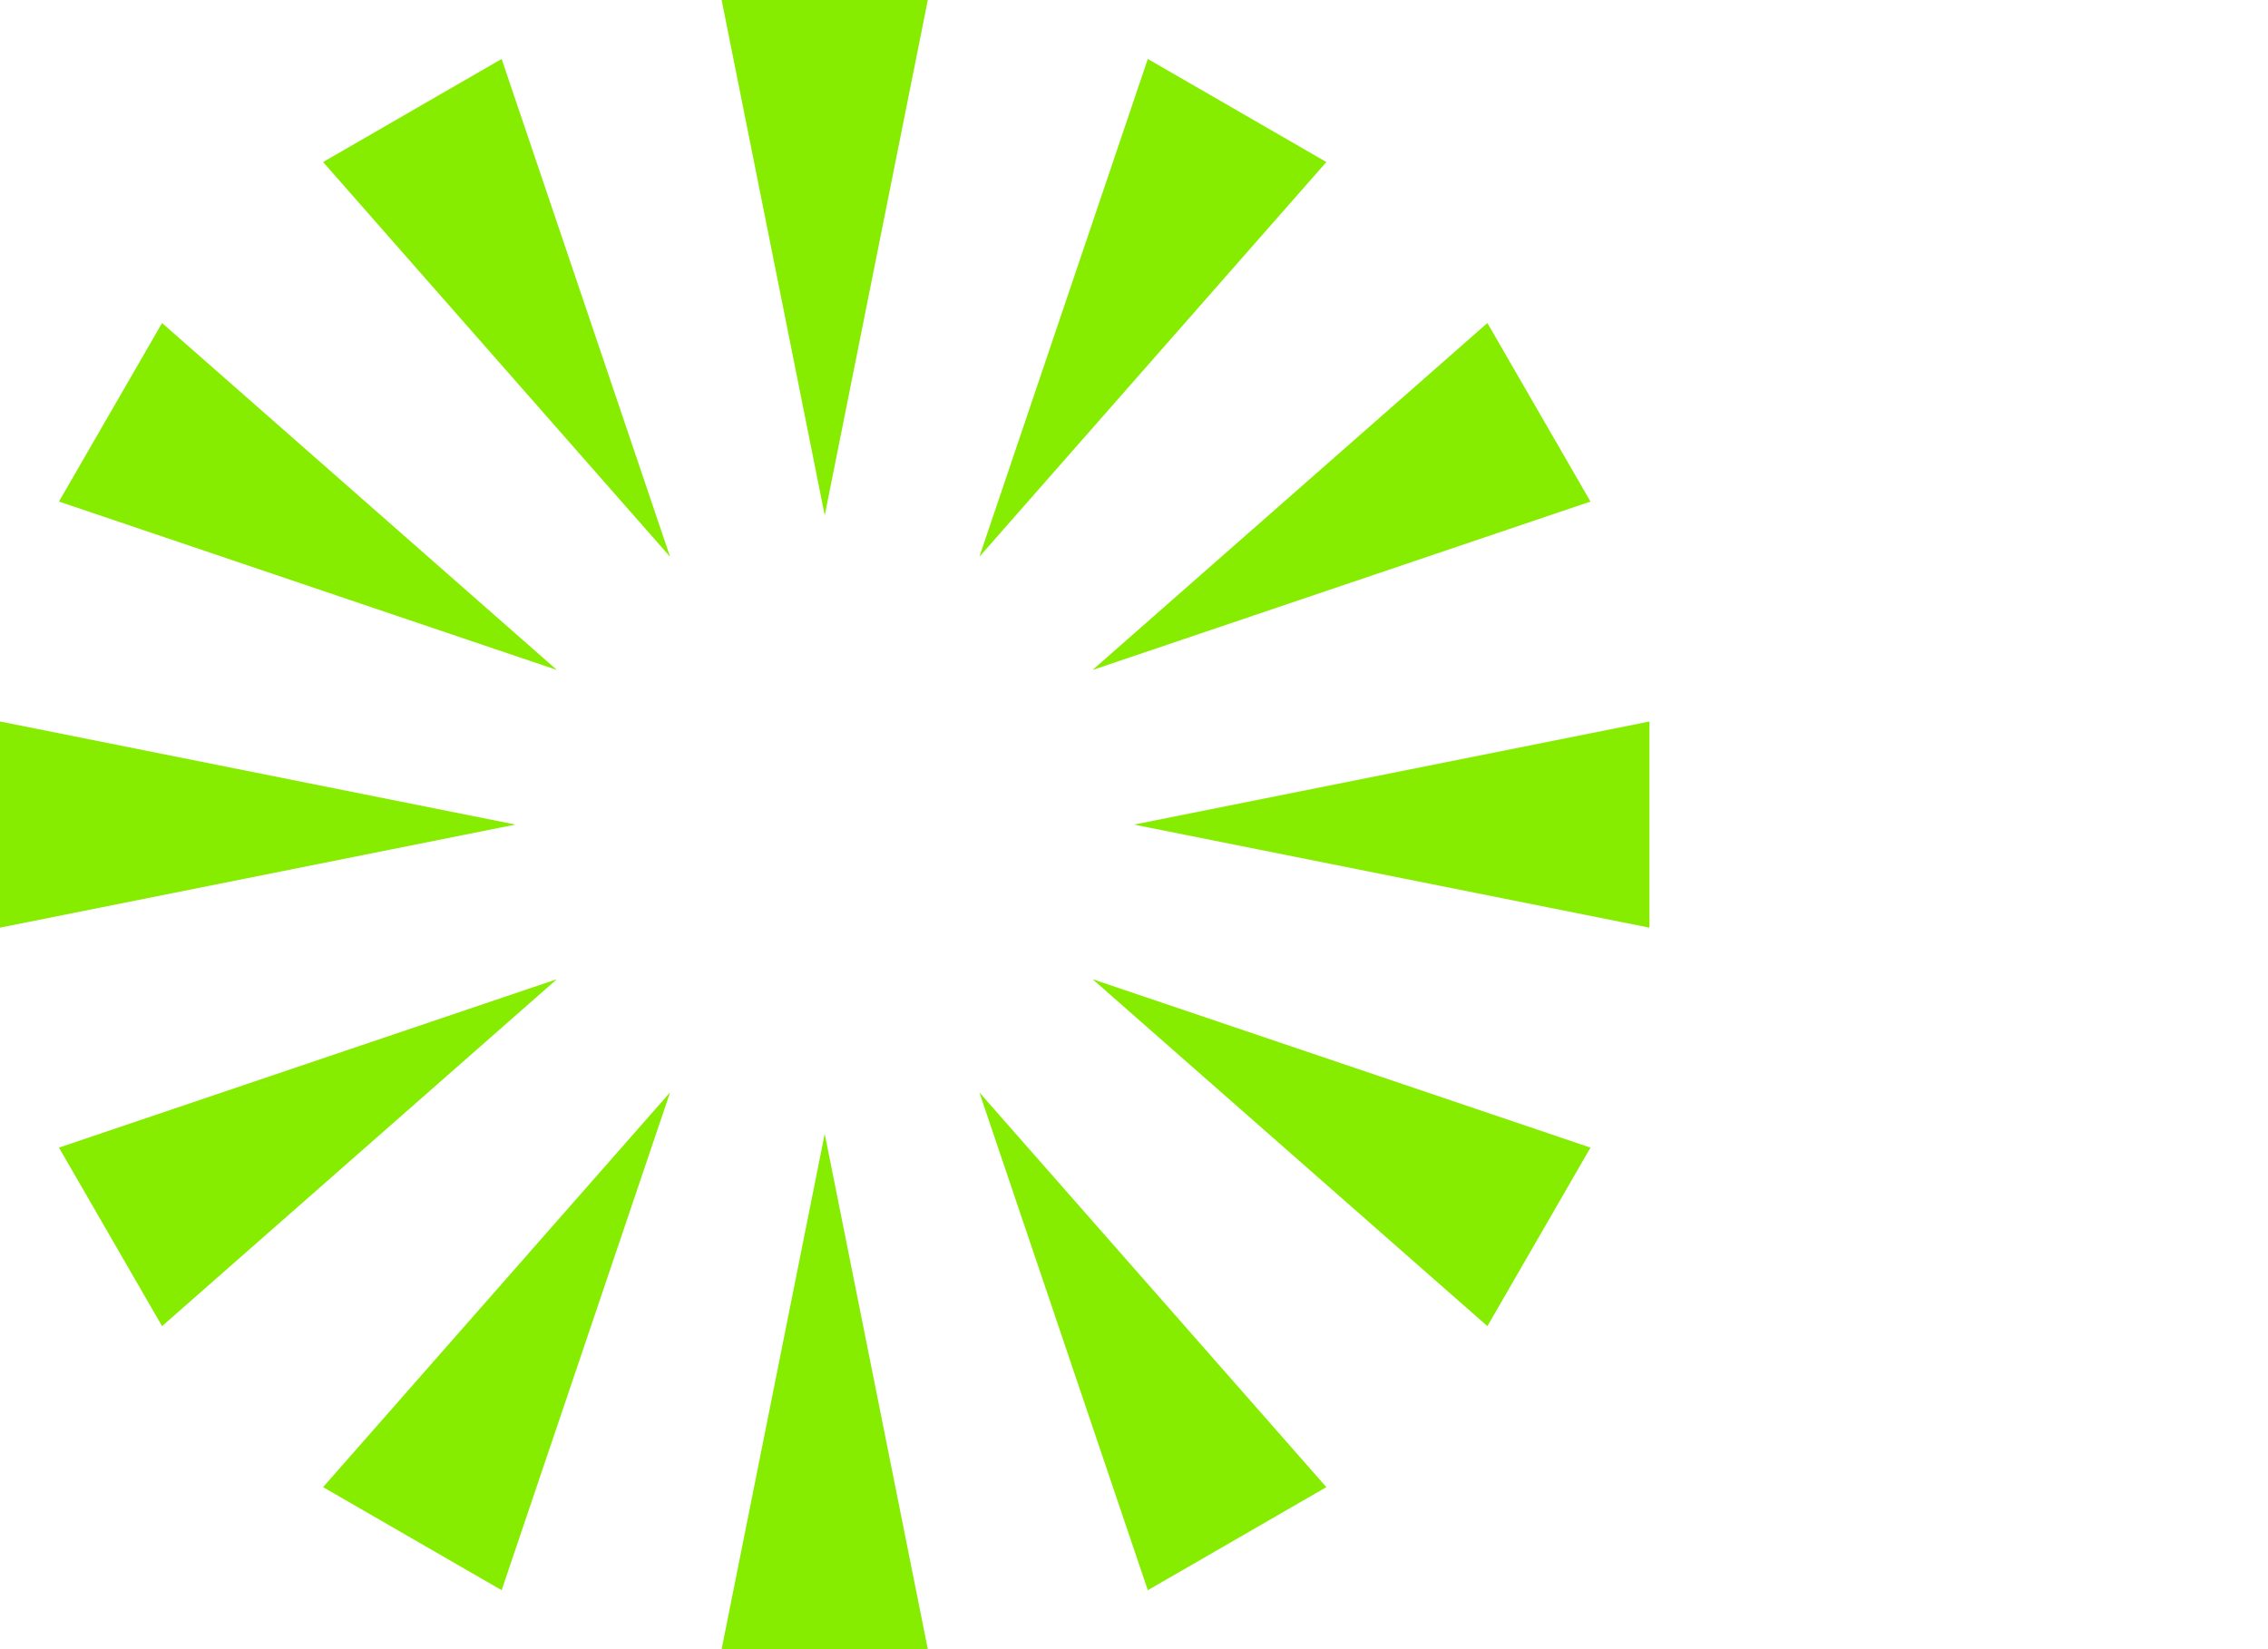
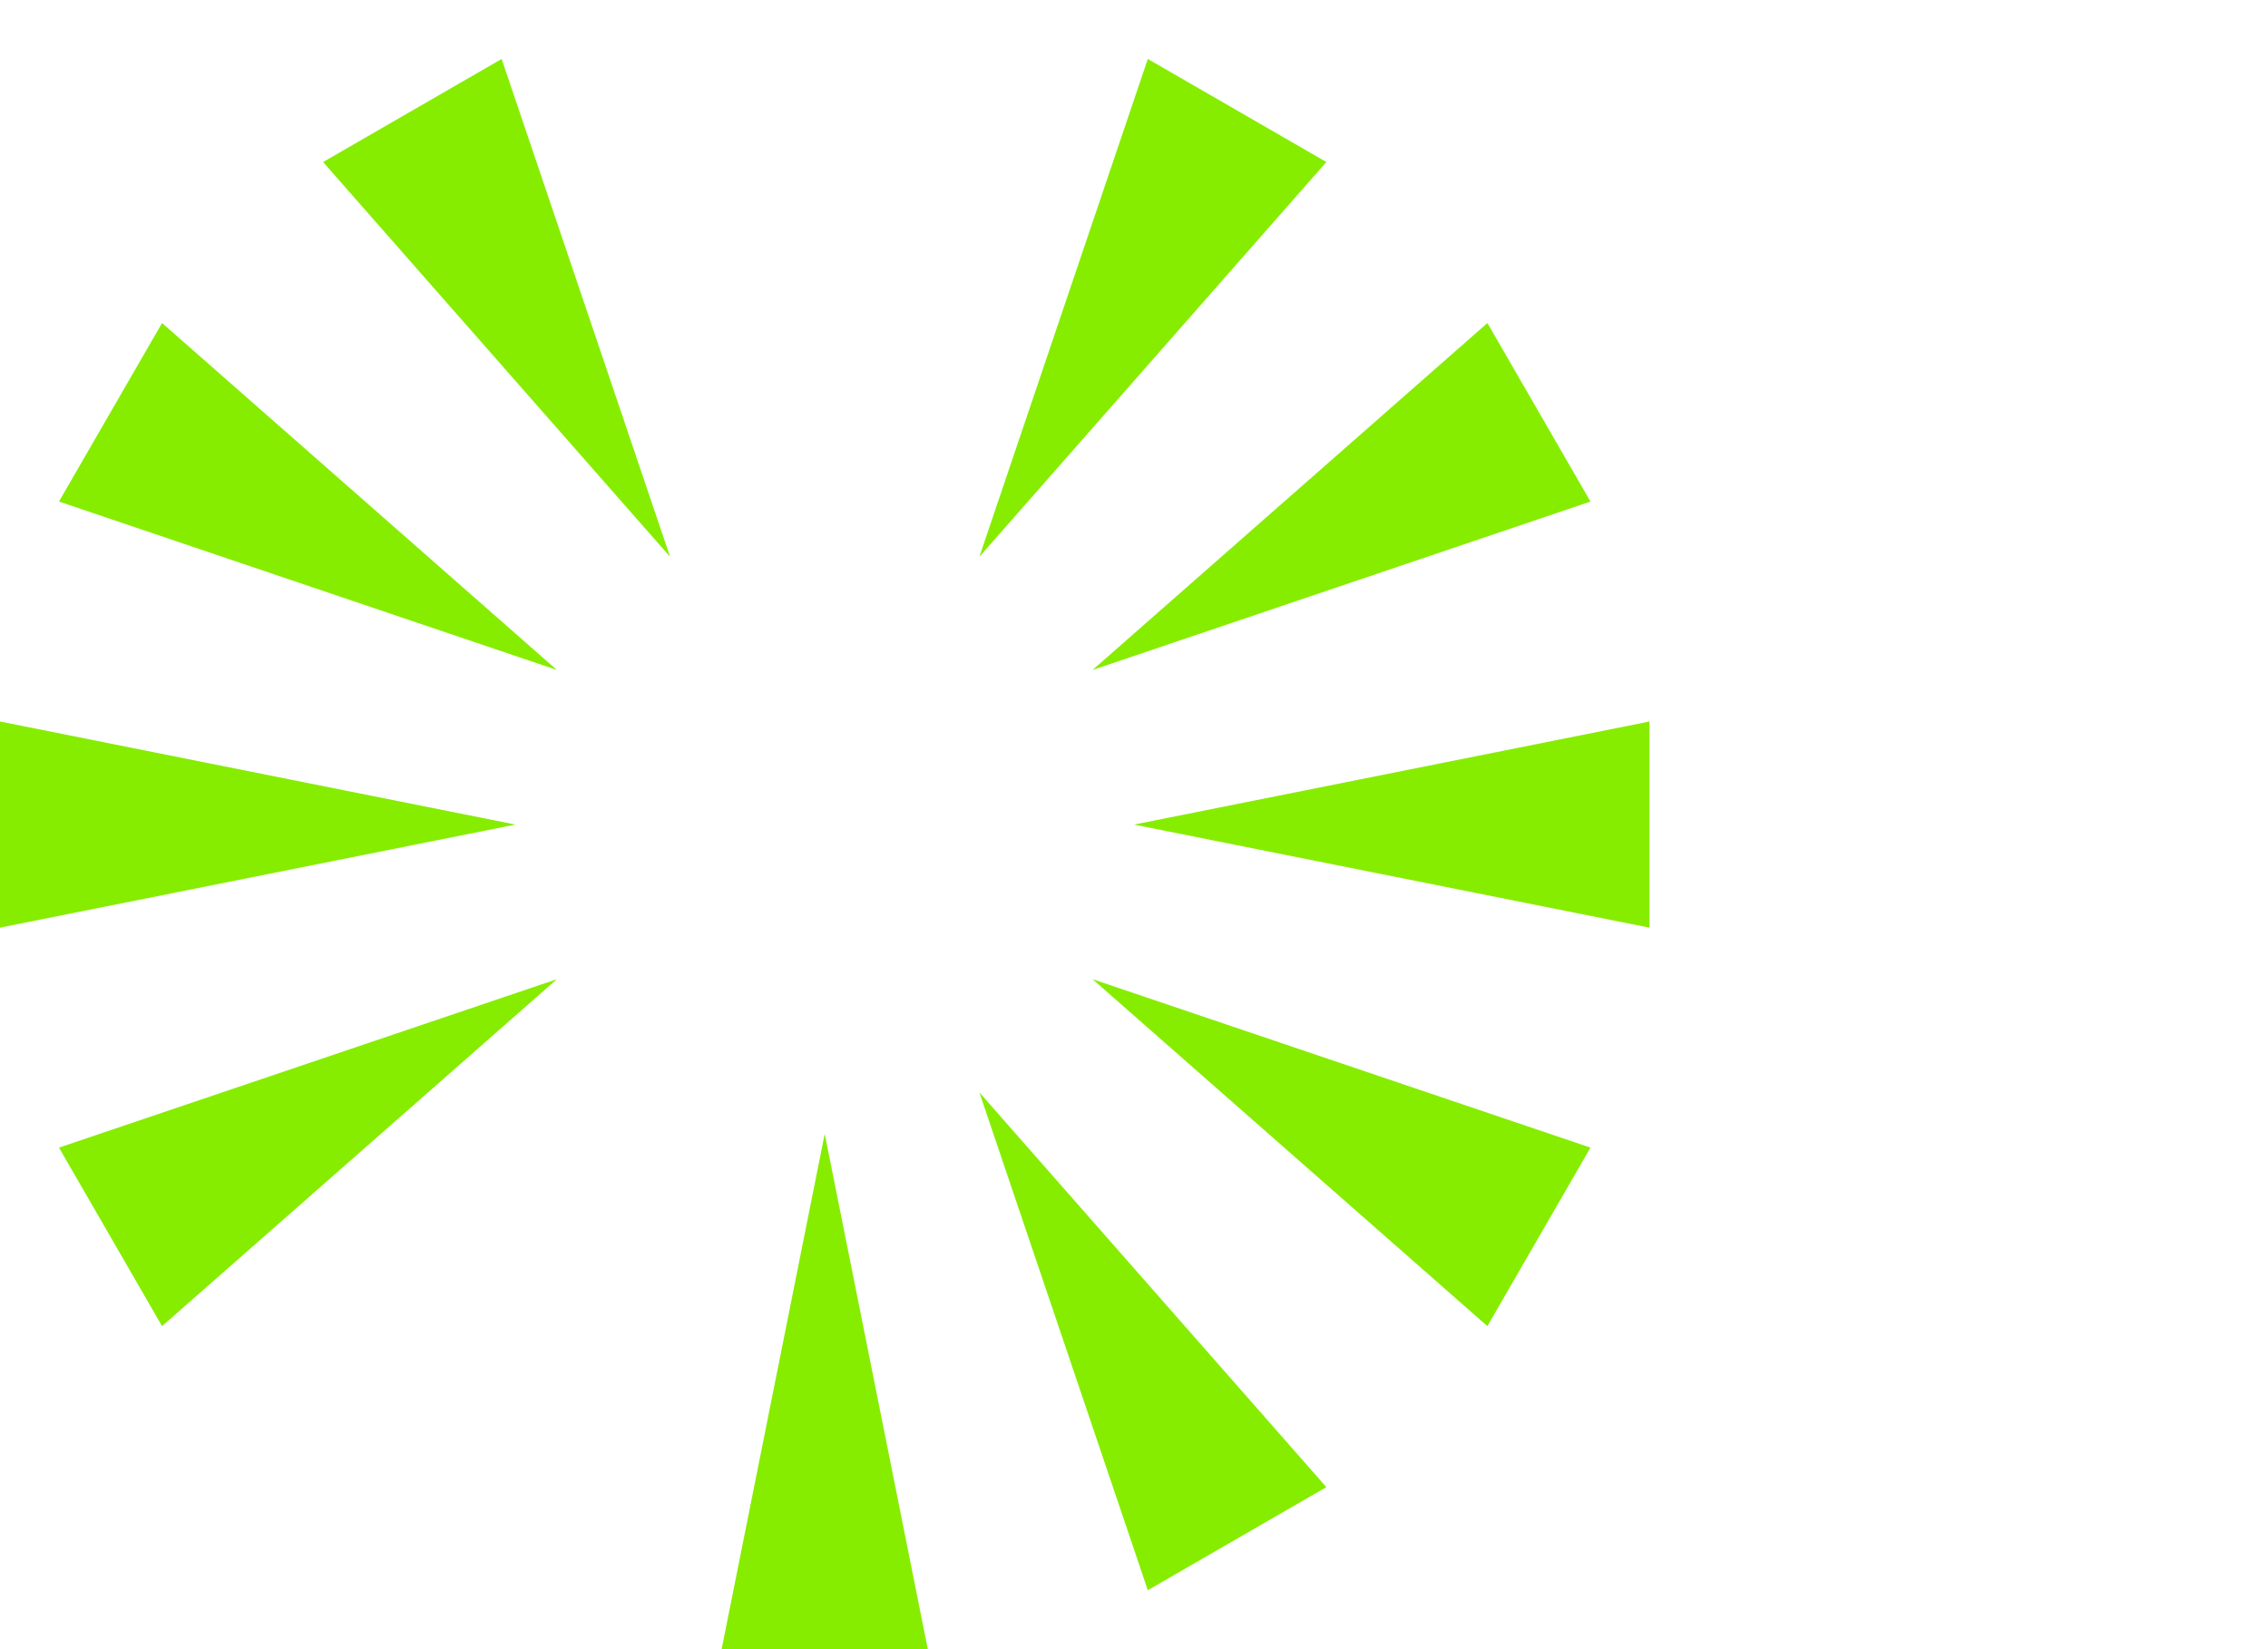
<svg xmlns="http://www.w3.org/2000/svg" width="22" height="16">
  <defs>
    <symbol id="list-style">
-       <path d="M7 0L9 0L8 5Z" />
      <path d="M11.134 0.572L12.866 1.572L9.5 5.402Z" />
      <path d="M14.428 3.134L15.428 4.866L10.598 6.5Z" />
      <path d="M16 7L16 9L11 8Z" />
      <path d="M15.428 11.134L14.428 12.866L10.598 9.5Z" />
      <path d="M12.866 14.428L11.134 15.428L9.5 10.598Z" />
      <path d="M9 16L7 16L8 11Z" />
-       <path d="M4.866 15.428L3.134 14.428L6.5 10.598Z" />
      <path d="M1.572 12.866L0.572 11.134L5.402 9.5Z" />
      <path d="M0 9L0 7L5 8Z" />
      <path d="M0.572 4.866L1.572 3.134L5.402 6.5Z" />
      <path d="M3.134 1.572L4.866 0.572L6.5 5.402Z" />
    </symbol>
  </defs>
  <use href="#list-style" fill="#86ED00" />
</svg>